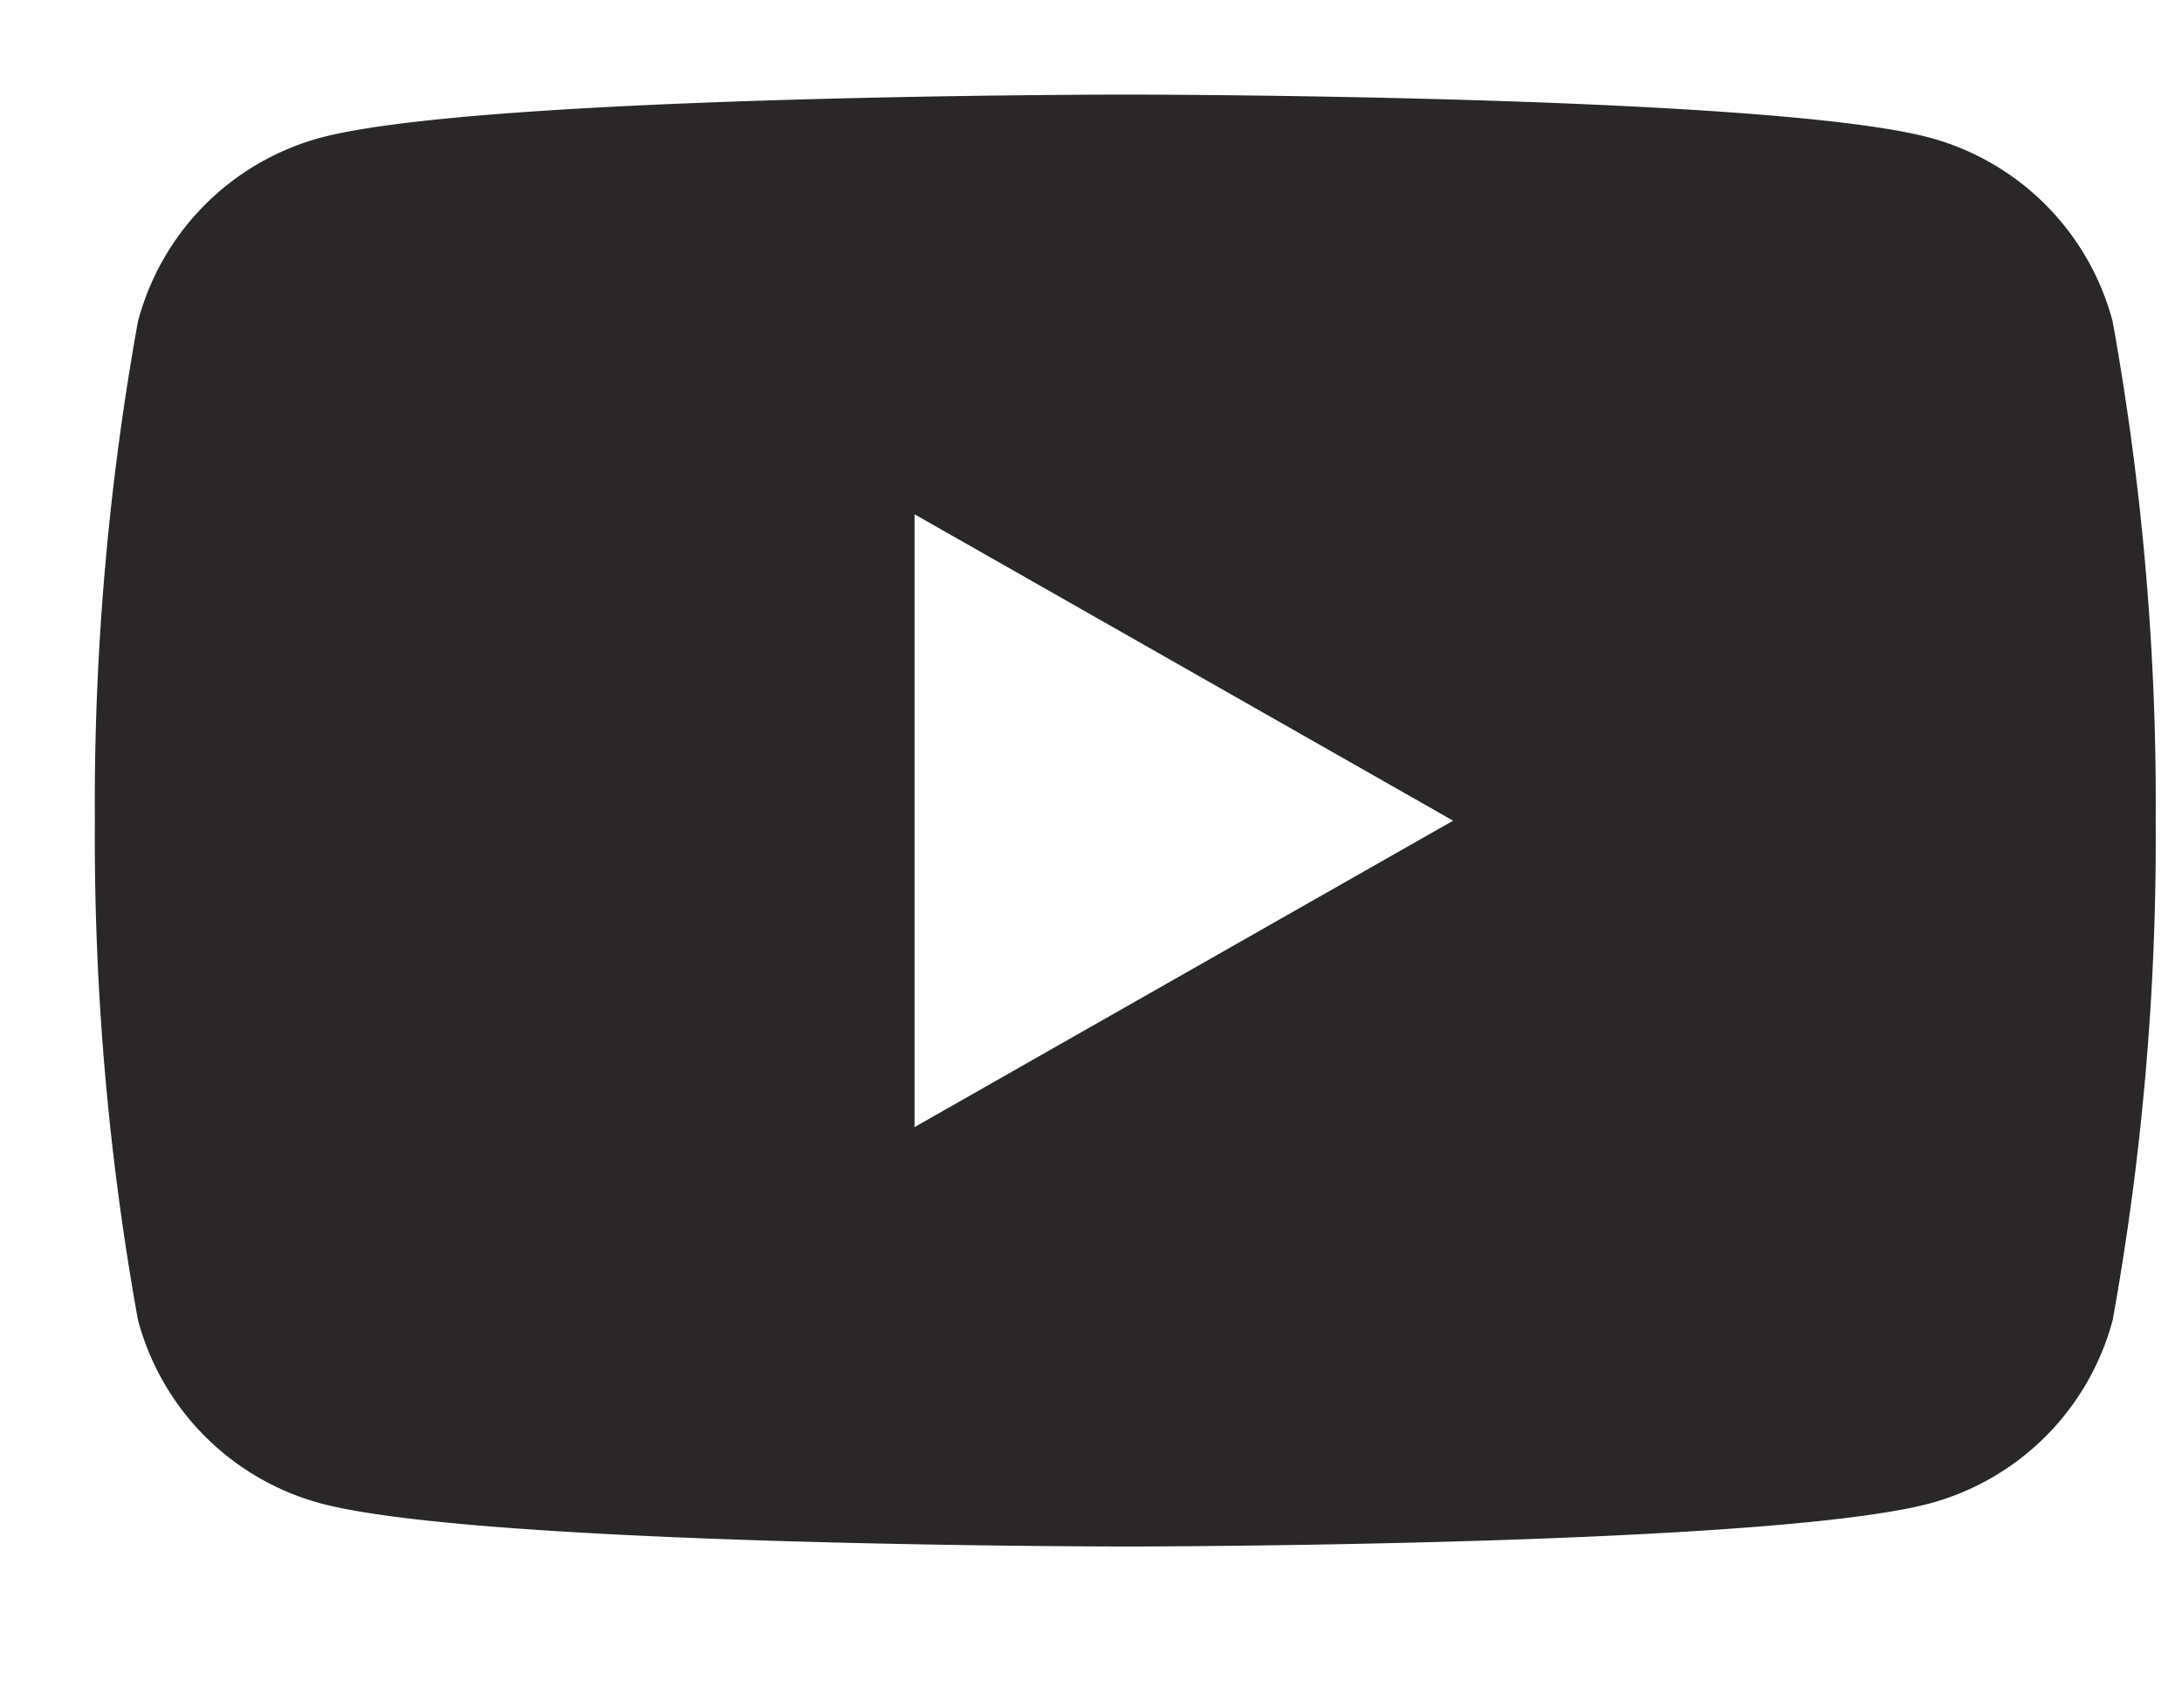
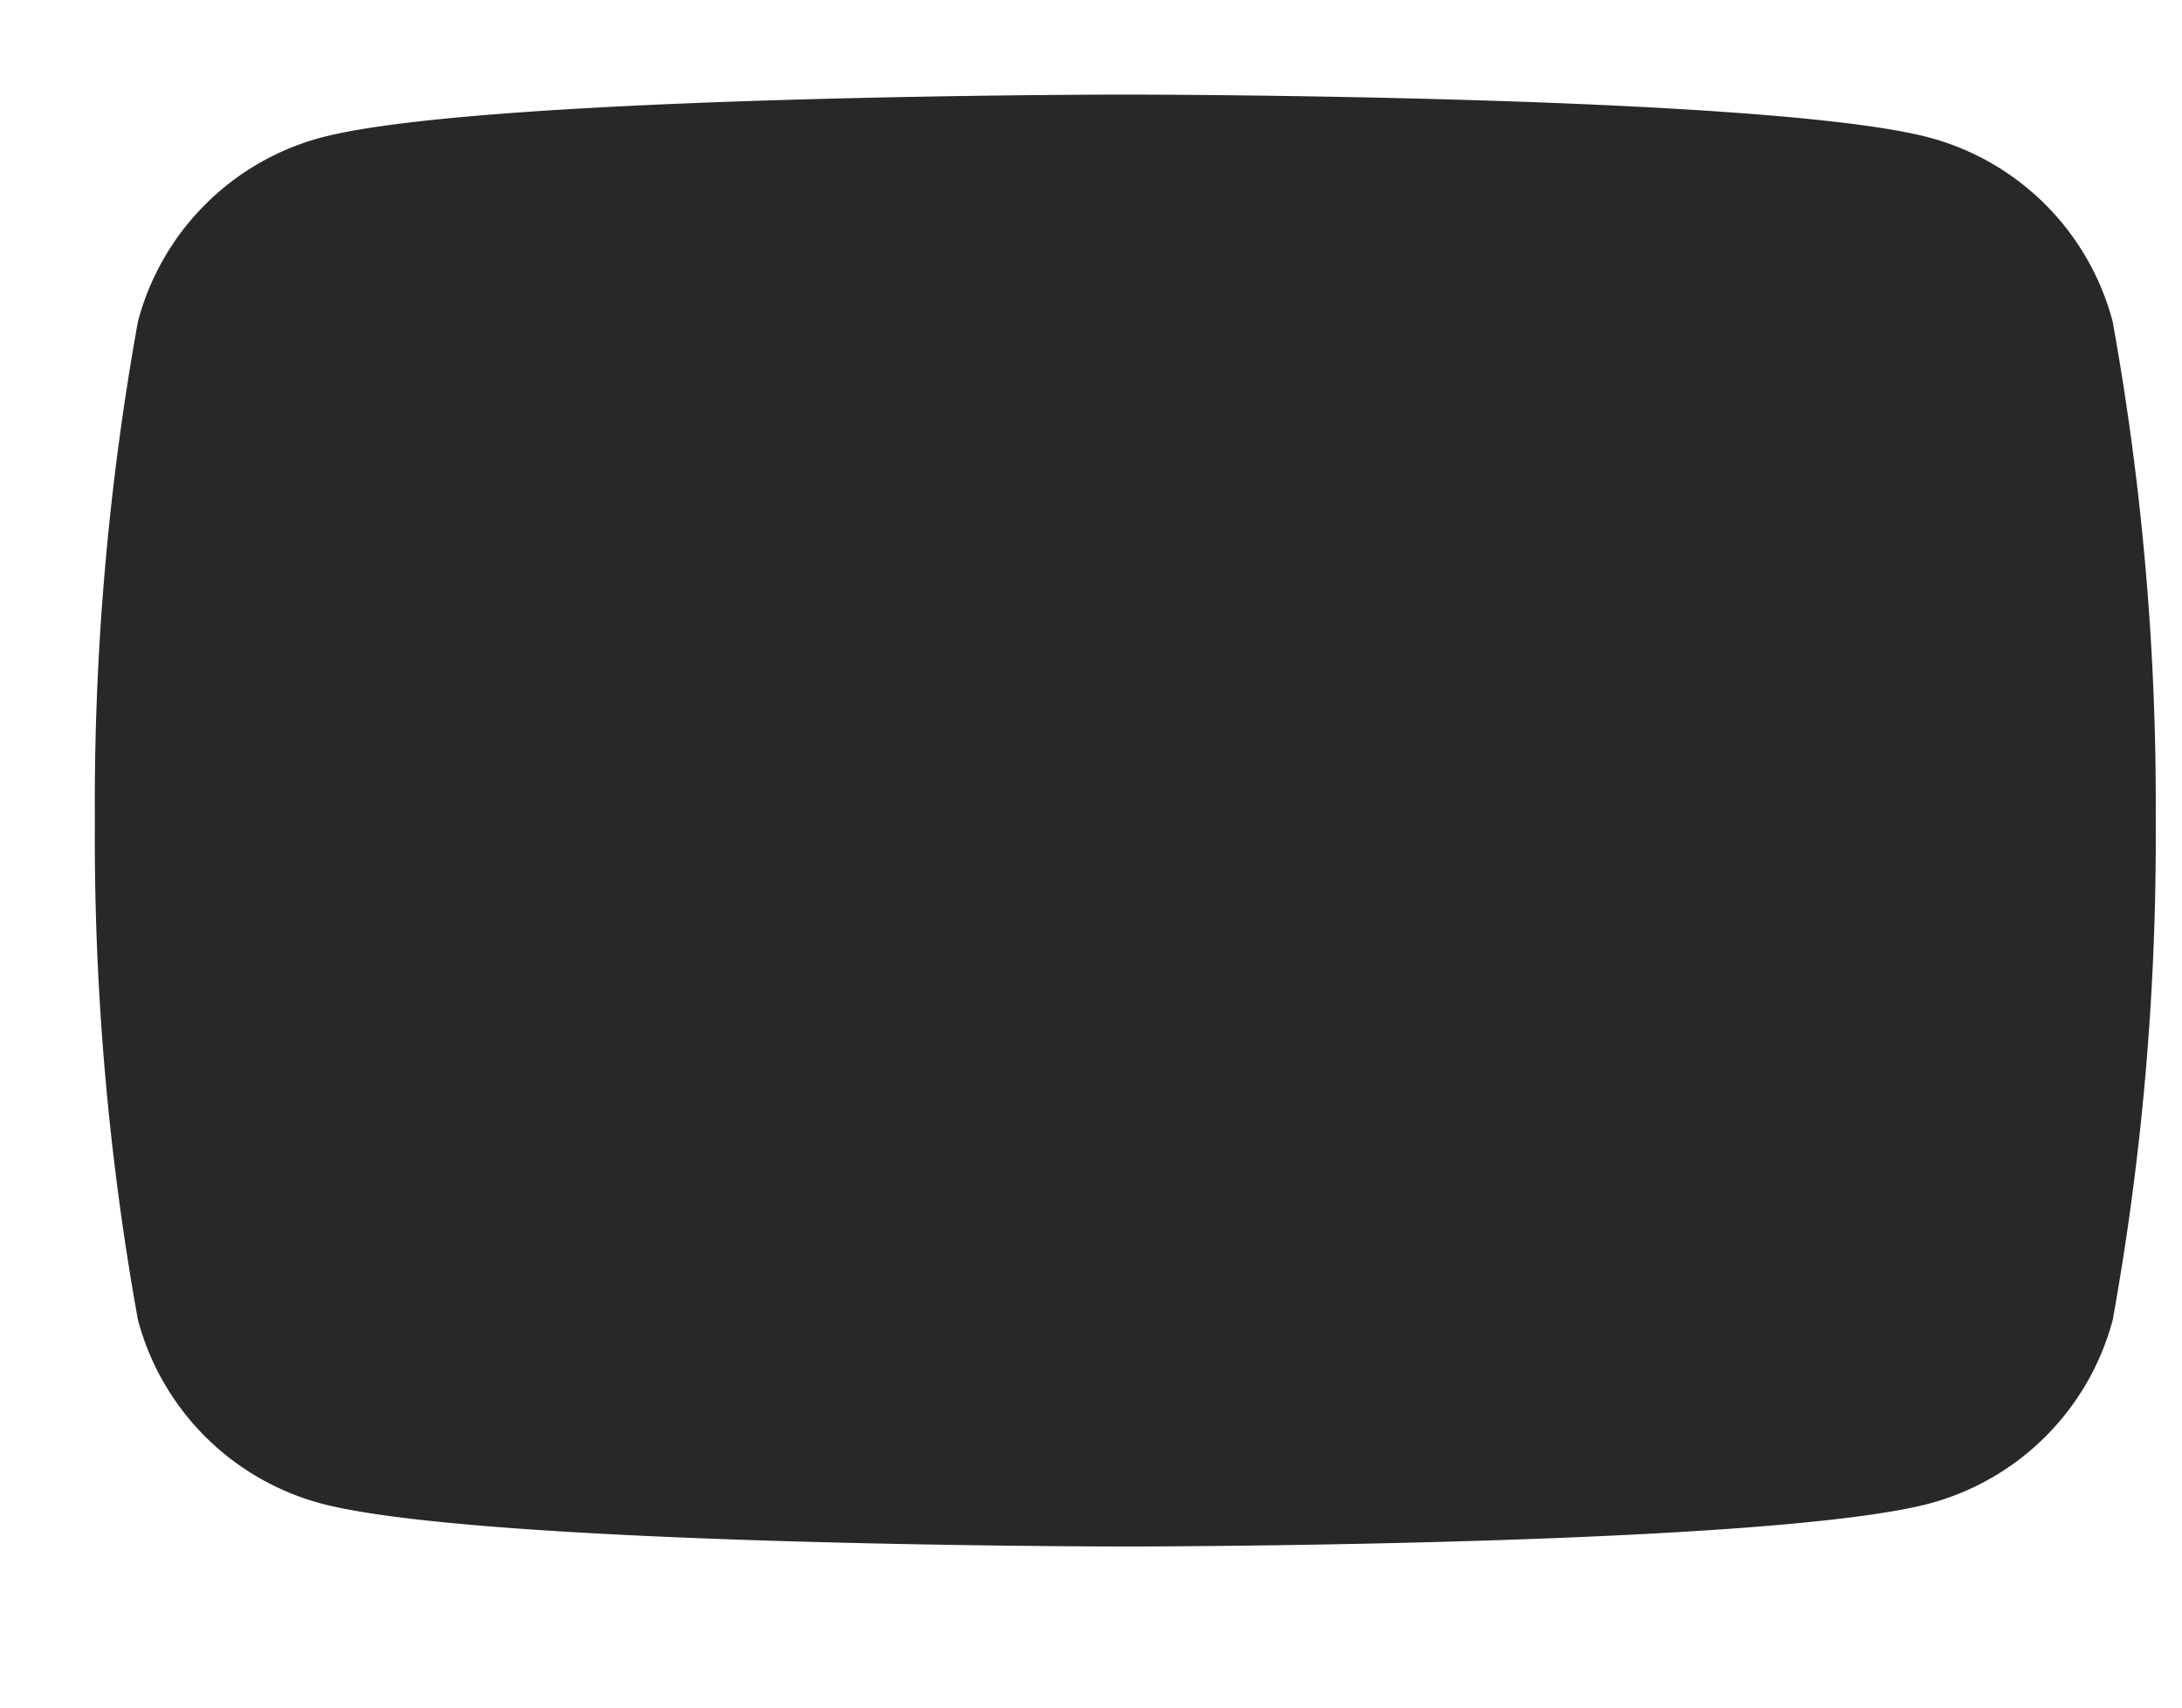
<svg xmlns="http://www.w3.org/2000/svg" width="23" height="18" viewBox="0 0 23 18">
  <g id="You_Tube_Icon" data-name="You Tube Icon" transform="translate(-6004 -17136)">
-     <rect id="Rectangle_2374" data-name="Rectangle 2374" width="23" height="18" transform="translate(6004 17136)" fill="none" />
    <g id="XMLID_184_" transform="translate(6005 17133.453)">
-       <path id="Path_39254" data-name="Path 39254" d="M21.269,5.936A2.73,2.73,0,0,0,19.348,4c-1.693-.456-8.487-.456-8.487-.456s-6.793,0-8.487.456A2.729,2.729,0,0,0,.454,5.936,28.606,28.606,0,0,0,0,11.2,28.606,28.606,0,0,0,.454,16.46a2.73,2.73,0,0,0,1.921,1.933c1.693.456,8.487.456,8.487.456s6.793,0,8.487-.456A2.732,2.732,0,0,0,21.27,16.46a28.661,28.661,0,0,0,.453-5.262A28.606,28.606,0,0,0,21.269,5.936ZM8.64,14.428V7.968l5.677,3.23Z" fill="#292727" />
+       <path id="Path_39254" data-name="Path 39254" d="M21.269,5.936A2.73,2.73,0,0,0,19.348,4c-1.693-.456-8.487-.456-8.487-.456s-6.793,0-8.487.456A2.729,2.729,0,0,0,.454,5.936,28.606,28.606,0,0,0,0,11.2,28.606,28.606,0,0,0,.454,16.46a2.73,2.73,0,0,0,1.921,1.933c1.693.456,8.487.456,8.487.456s6.793,0,8.487-.456A2.732,2.732,0,0,0,21.27,16.46a28.661,28.661,0,0,0,.453-5.262A28.606,28.606,0,0,0,21.269,5.936ZM8.64,14.428V7.968Z" fill="#292727" />
    </g>
  </g>
</svg>